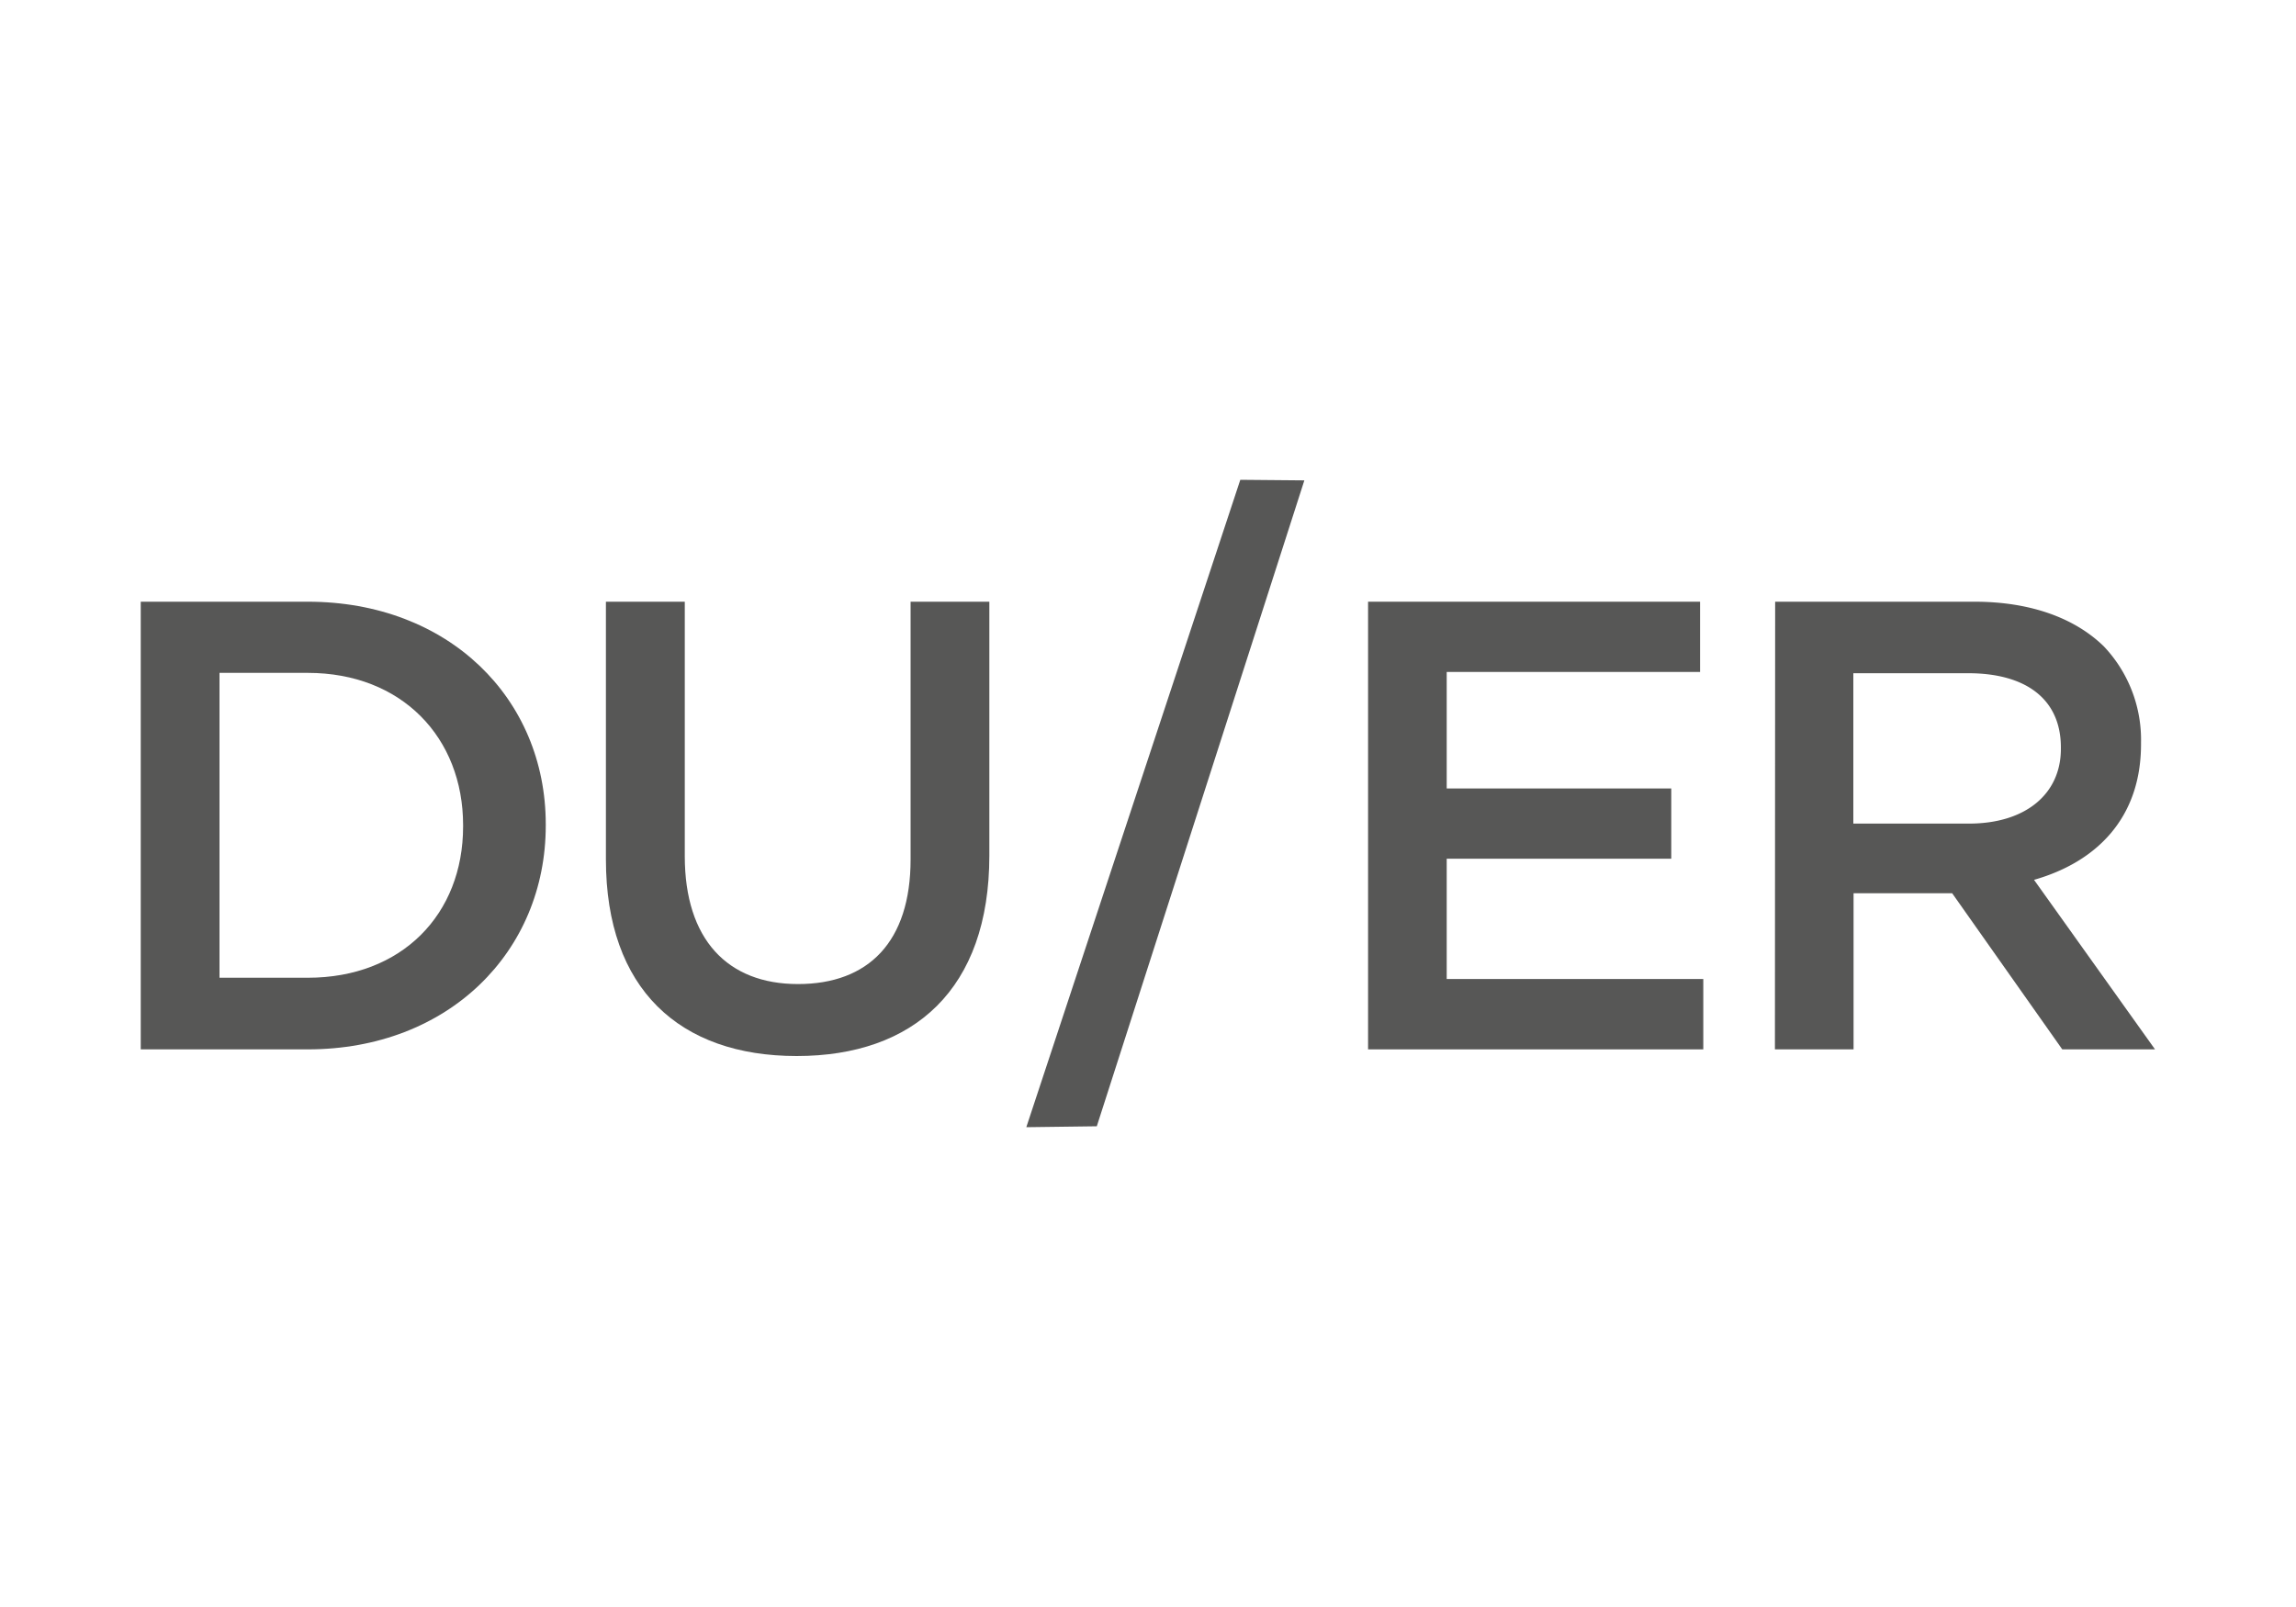
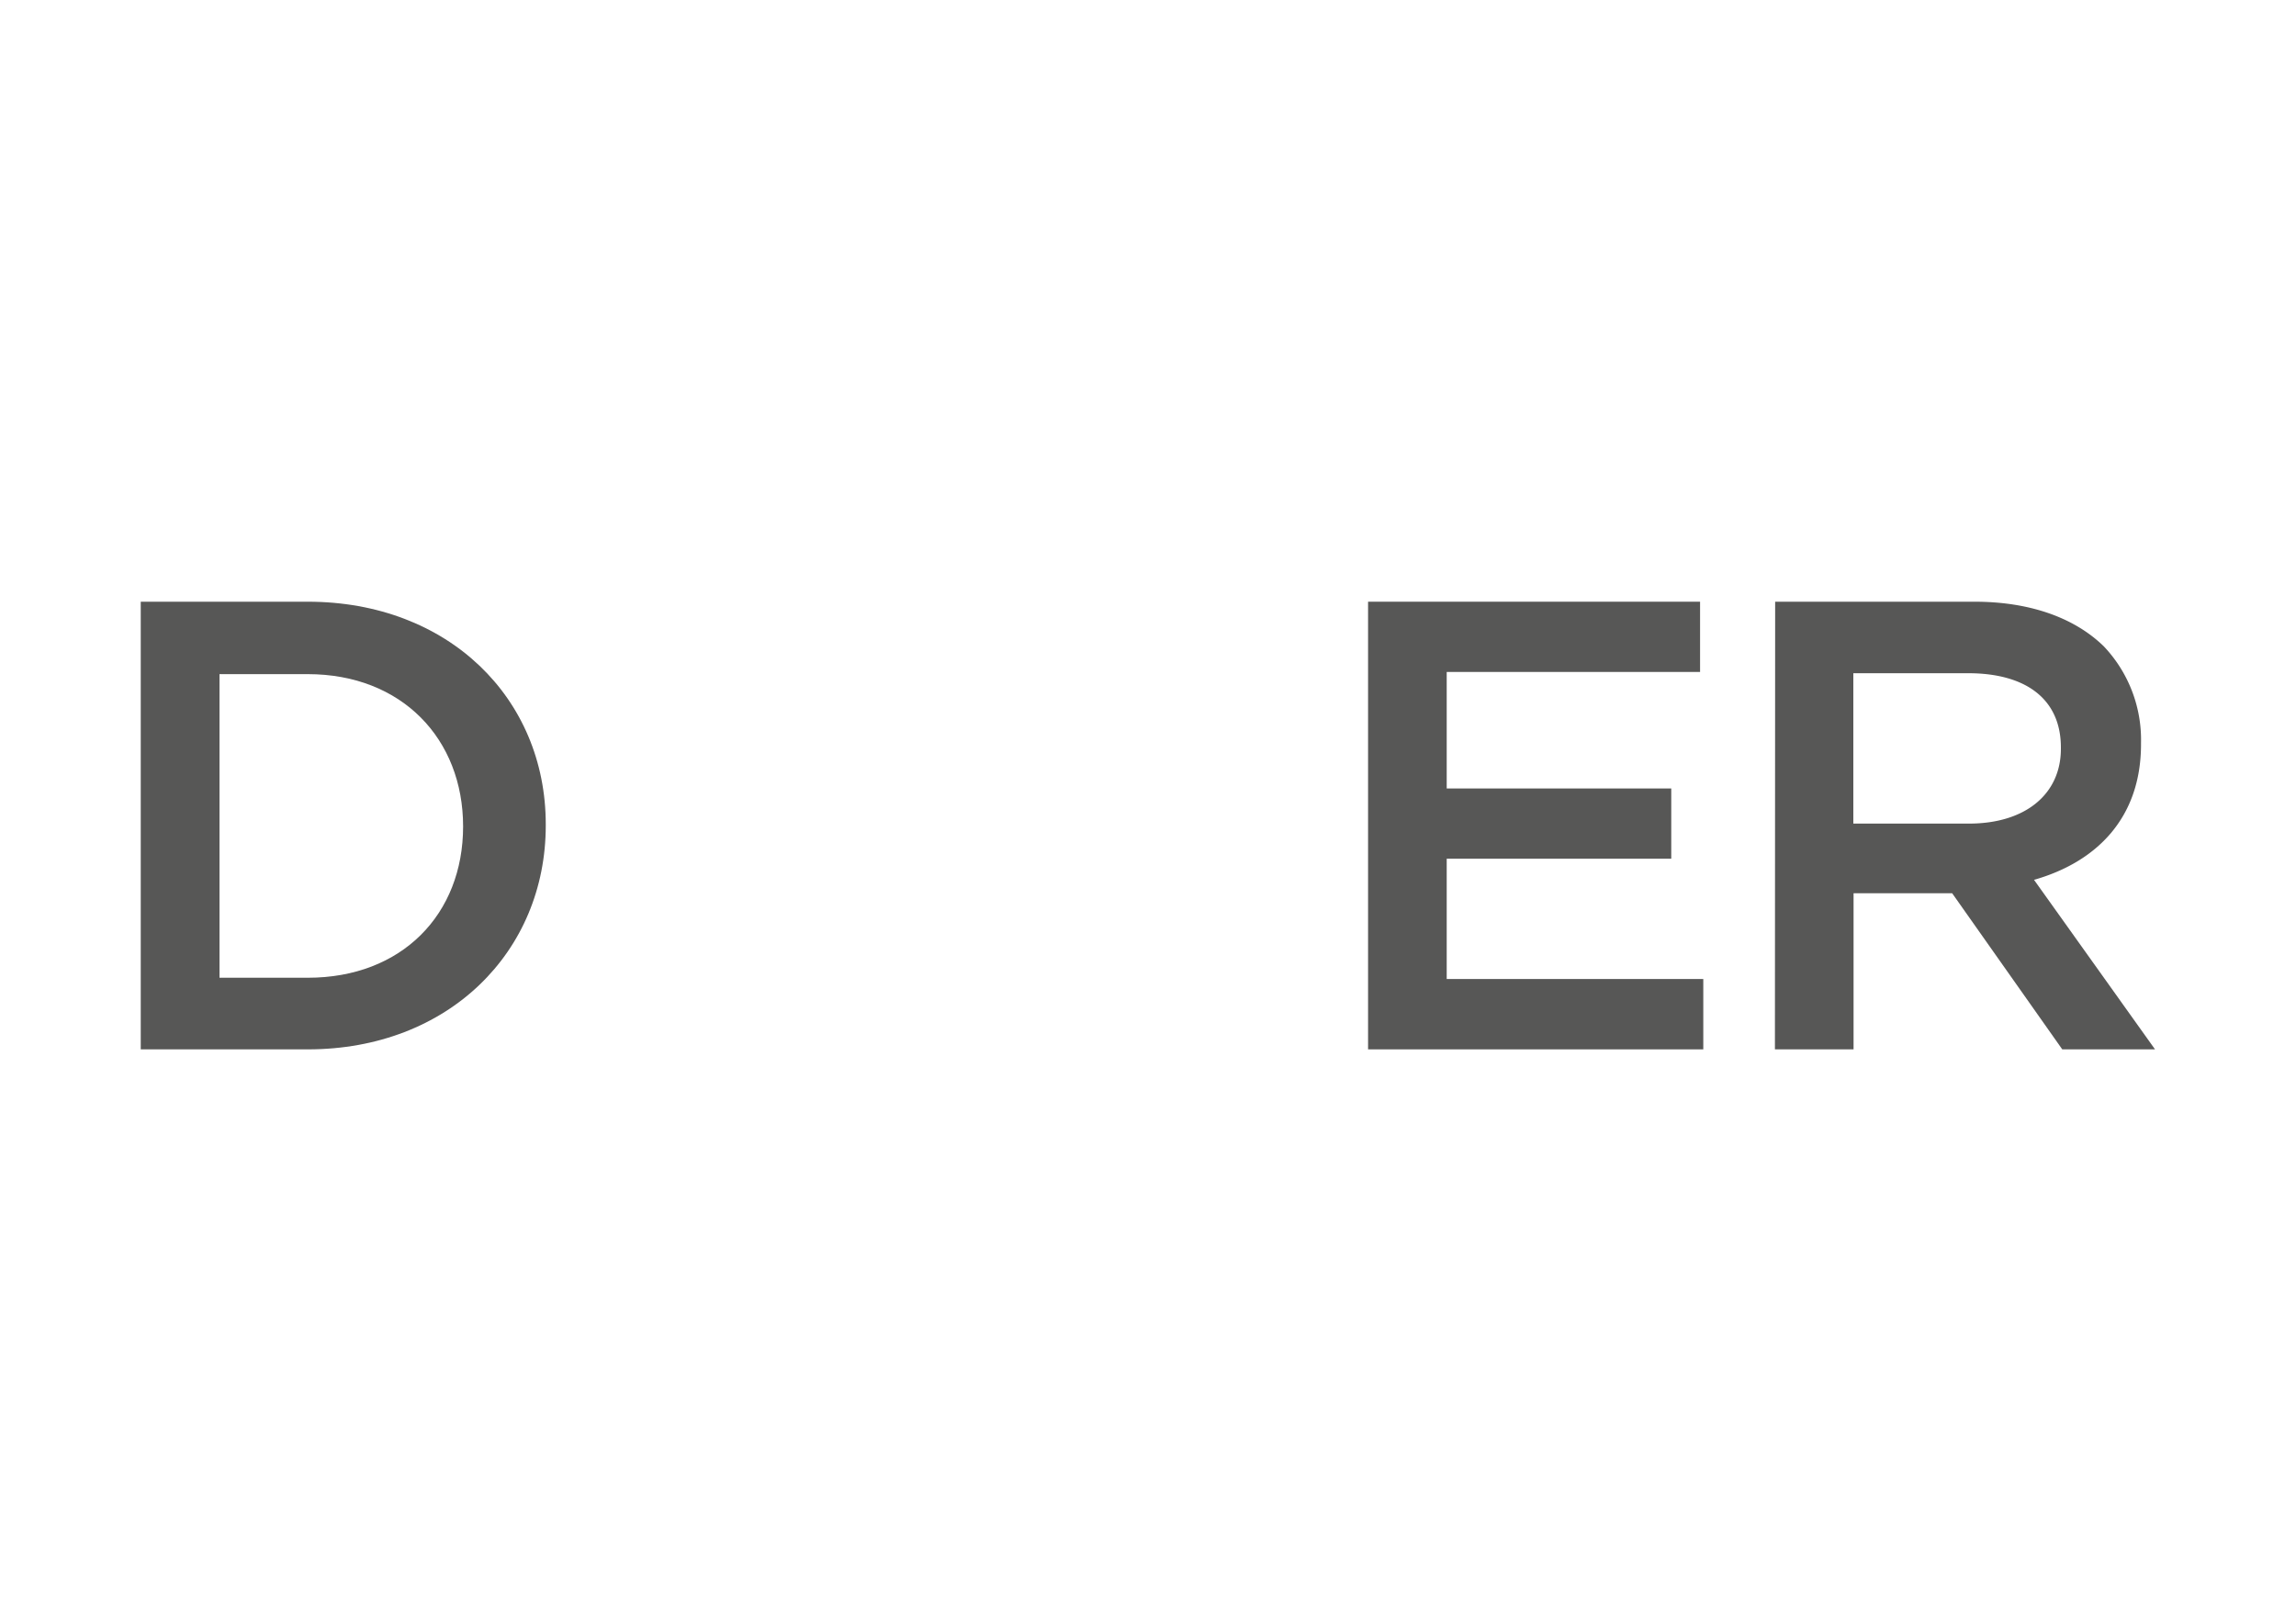
<svg xmlns="http://www.w3.org/2000/svg" id="Ebene_1" data-name="Ebene 1" viewBox="0 0 200 140">
  <defs>
    <style>.cls-1{fill:#575756;}</style>
  </defs>
-   <path class="cls-1" d="M26.81,85.18C35,85.18,40.34,79.66,40.34,72v-.11c0-7.63-5.34-13.27-13.53-13.27H19.12V85.18ZM12.26,52.42H26.81c12.25,0,20.73,8.41,20.73,19.39v.11c0,11-8.48,19.5-20.73,19.5H12.26Z" />
-   <path class="cls-1" d="M52.78,74.87V52.42h6.87V74.59c0,7.25,3.72,11.14,9.86,11.14s9.81-3.68,9.81-10.86V52.42h6.86V74.53C86.18,86.18,79.59,92,69.4,92S52.78,86.18,52.78,74.87" />
+   <path class="cls-1" d="M26.81,85.18C35,85.18,40.34,79.66,40.34,72c0-7.63-5.34-13.27-13.53-13.27H19.12V85.18ZM12.26,52.42H26.81c12.25,0,20.73,8.41,20.73,19.39v.11c0,11-8.48,19.5-20.73,19.5H12.26Z" />
  <polygon class="cls-1" points="119.17 52.42 148.09 52.42 148.09 58.54 126.02 58.54 126.02 68.69 145.58 68.69 145.58 74.81 126.02 74.81 126.02 85.29 148.37 85.29 148.37 91.42 119.17 91.42 119.17 52.42" />
  <path class="cls-1" d="M171.52,71.75c4.9,0,8-2.56,8-6.52v-.11c0-4.18-3-6.47-8.08-6.47h-10v13.1ZM154.63,52.42H172c4.9,0,8.75,1.44,11.26,3.89a11.84,11.84,0,0,1,3.24,8.42v.11c0,6.4-3.85,10.25-9.32,11.81l10.54,14.77h-8.08l-9.59-13.6h-8.59v13.6h-6.85Z" />
-   <polygon class="cls-1" points="108.04 41.8 89.4 98.2 95.54 98.12 113.62 41.85 108.04 41.8" />
</svg>